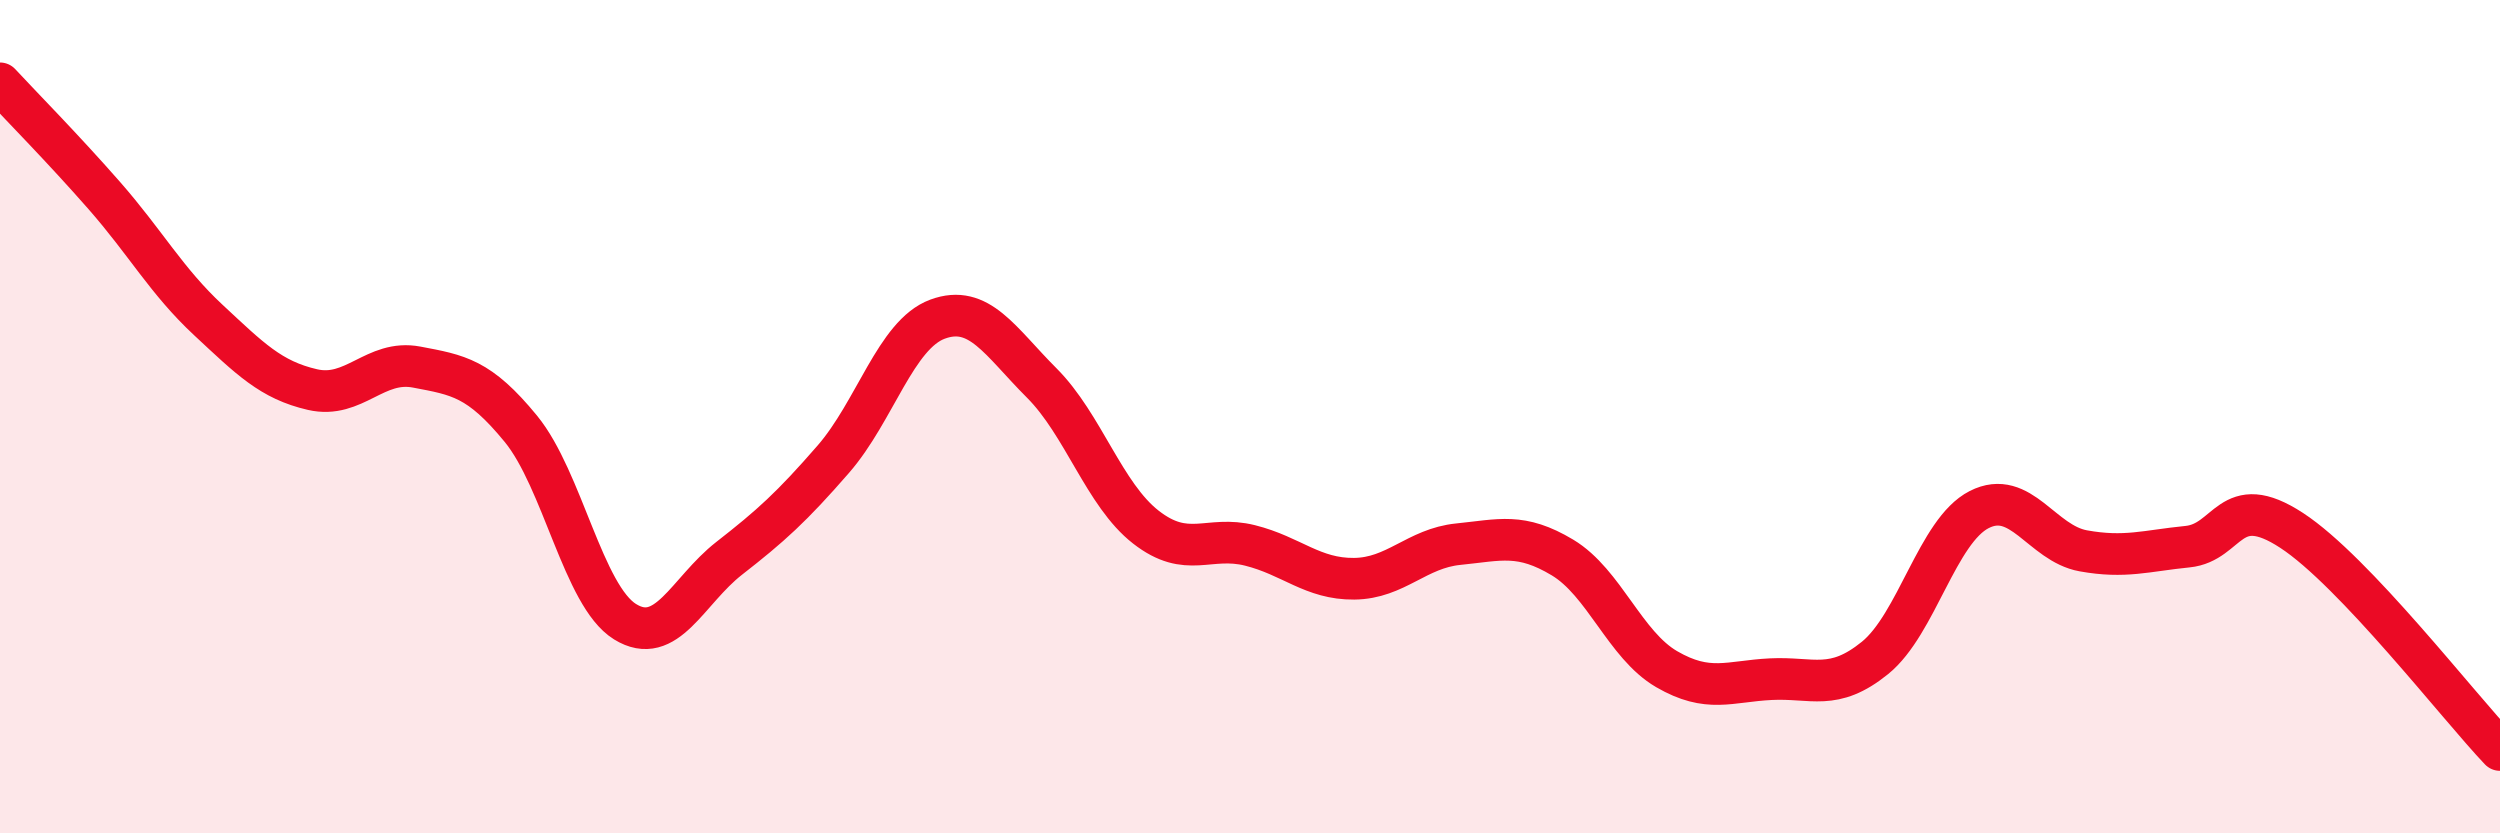
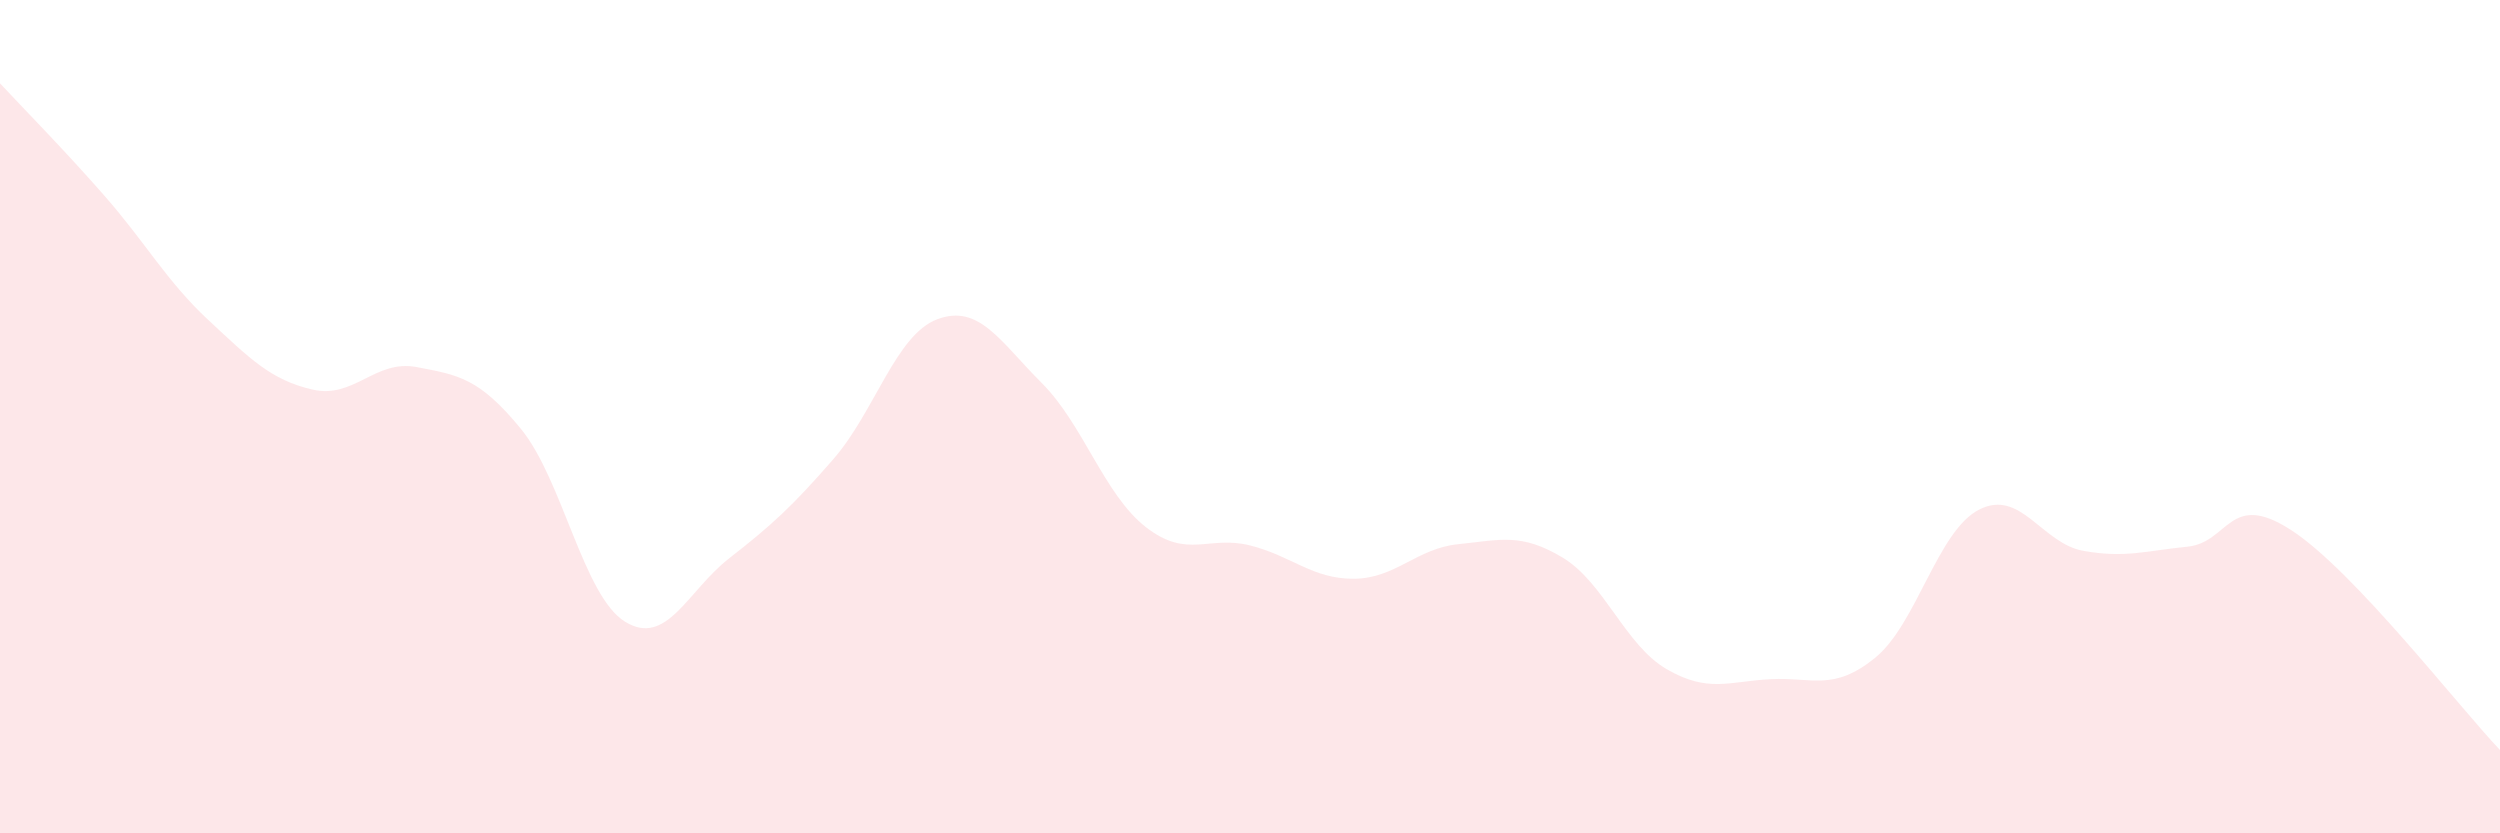
<svg xmlns="http://www.w3.org/2000/svg" width="60" height="20" viewBox="0 0 60 20">
  <path d="M 0,2 C 0.5,2.54 1.5,3.55 2.5,4.69 C 3.5,5.83 4,6.75 5,7.68 C 6,8.61 6.5,9.12 7.5,9.35 C 8.5,9.58 9,8.62 10,8.81 C 11,9 11.5,9.07 12.5,10.29 C 13.5,11.51 14,14.3 15,14.92 C 16,15.54 16.5,14.18 17.5,13.4 C 18.5,12.62 19,12.17 20,11.02 C 21,9.87 21.5,8.03 22.5,7.66 C 23.5,7.29 24,8.19 25,9.19 C 26,10.19 26.5,11.87 27.5,12.65 C 28.5,13.43 29,12.84 30,13.09 C 31,13.34 31.5,13.9 32.5,13.89 C 33.5,13.88 34,13.16 35,13.06 C 36,12.96 36.5,12.78 37.5,13.38 C 38.5,13.98 39,15.48 40,16.06 C 41,16.64 41.5,16.35 42.5,16.3 C 43.5,16.25 44,16.6 45,15.79 C 46,14.98 46.5,12.74 47.5,12.23 C 48.5,11.72 49,13.04 50,13.22 C 51,13.4 51.5,13.22 52.5,13.12 C 53.5,13.02 53.5,11.75 55,12.73 C 56.5,13.71 59,16.95 60,18L60 20L0 20Z" fill="#EB0A25" opacity="0.1" stroke-linecap="round" stroke-linejoin="round" />
-   <path d="M 0,2 C 0.5,2.54 1.5,3.55 2.5,4.69 C 3.5,5.83 4,6.75 5,7.68 C 6,8.61 6.5,9.12 7.5,9.35 C 8.5,9.58 9,8.62 10,8.81 C 11,9 11.5,9.07 12.5,10.29 C 13.5,11.51 14,14.3 15,14.92 C 16,15.54 16.5,14.18 17.5,13.4 C 18.5,12.62 19,12.17 20,11.02 C 21,9.87 21.5,8.03 22.5,7.66 C 23.5,7.29 24,8.19 25,9.19 C 26,10.19 26.5,11.87 27.5,12.65 C 28.5,13.43 29,12.84 30,13.09 C 31,13.34 31.5,13.9 32.5,13.89 C 33.5,13.88 34,13.16 35,13.06 C 36,12.96 36.5,12.78 37.5,13.38 C 38.5,13.98 39,15.48 40,16.06 C 41,16.64 41.5,16.35 42.5,16.3 C 43.5,16.25 44,16.6 45,15.79 C 46,14.98 46.5,12.74 47.5,12.23 C 48.5,11.72 49,13.04 50,13.22 C 51,13.4 51.5,13.22 52.5,13.12 C 53.5,13.02 53.5,11.75 55,12.73 C 56.5,13.71 59,16.95 60,18" stroke="#EB0A25" stroke-width="1" fill="none" stroke-linecap="round" stroke-linejoin="round" />
</svg>